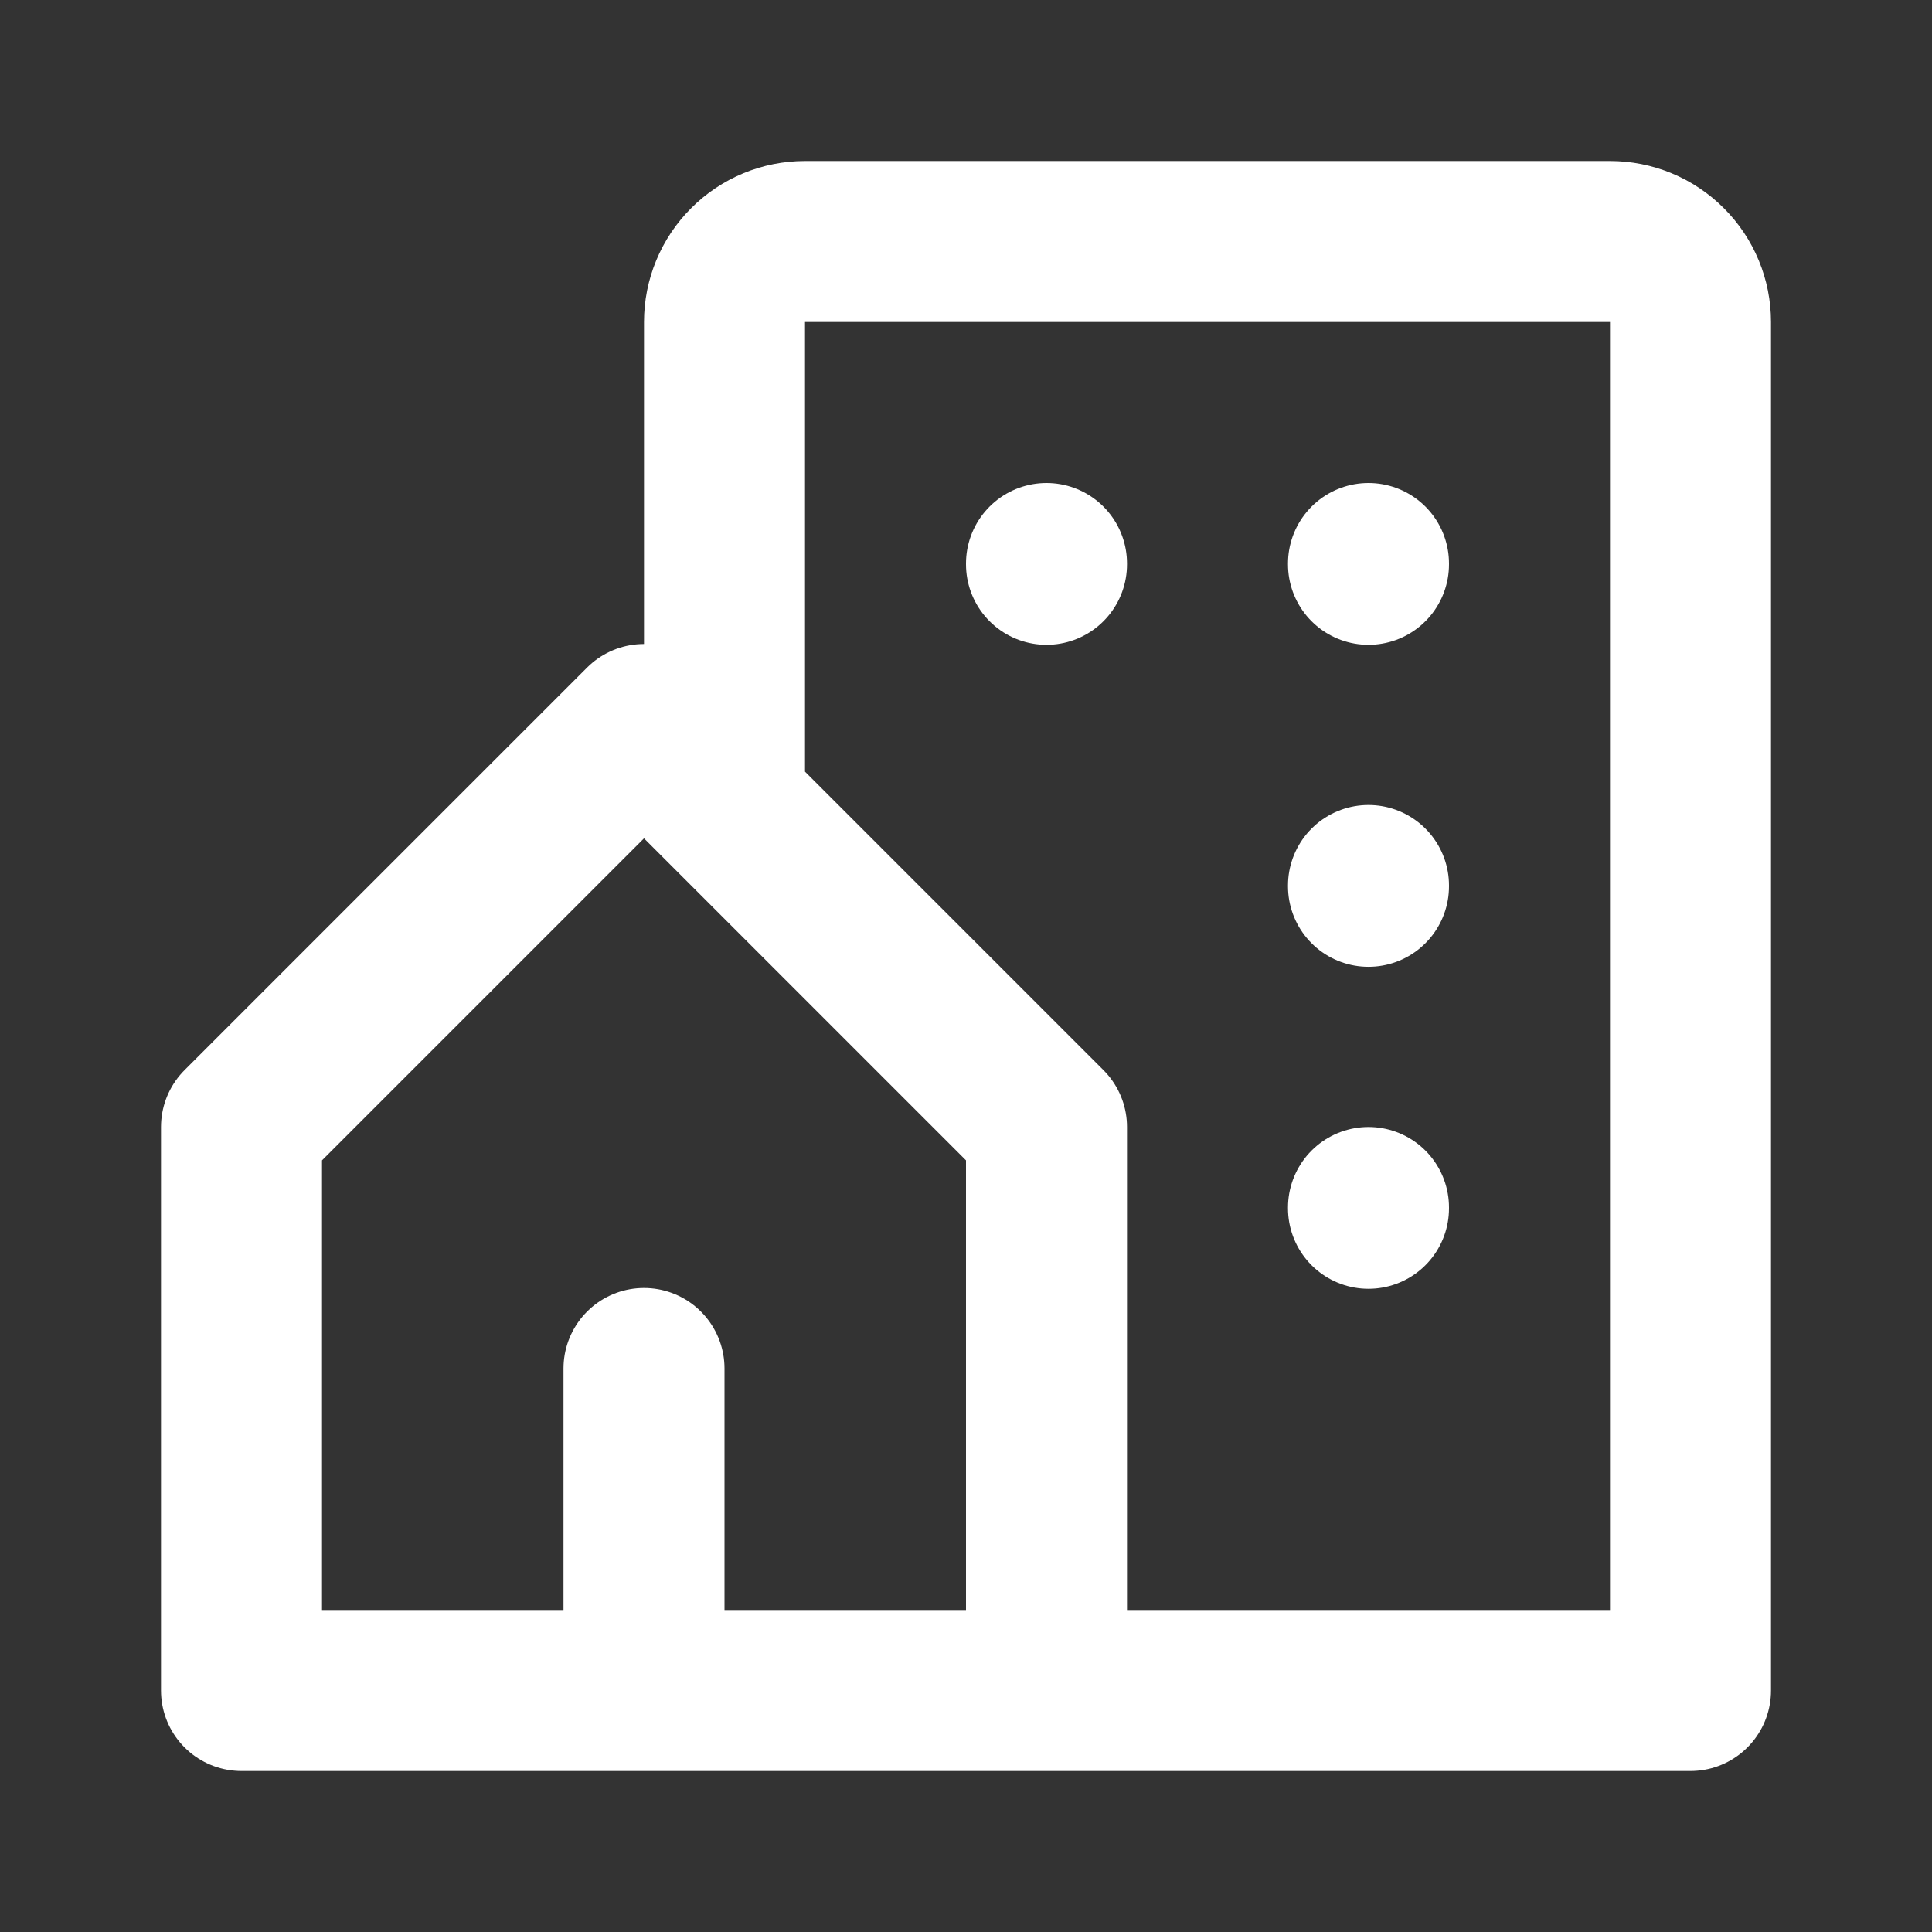
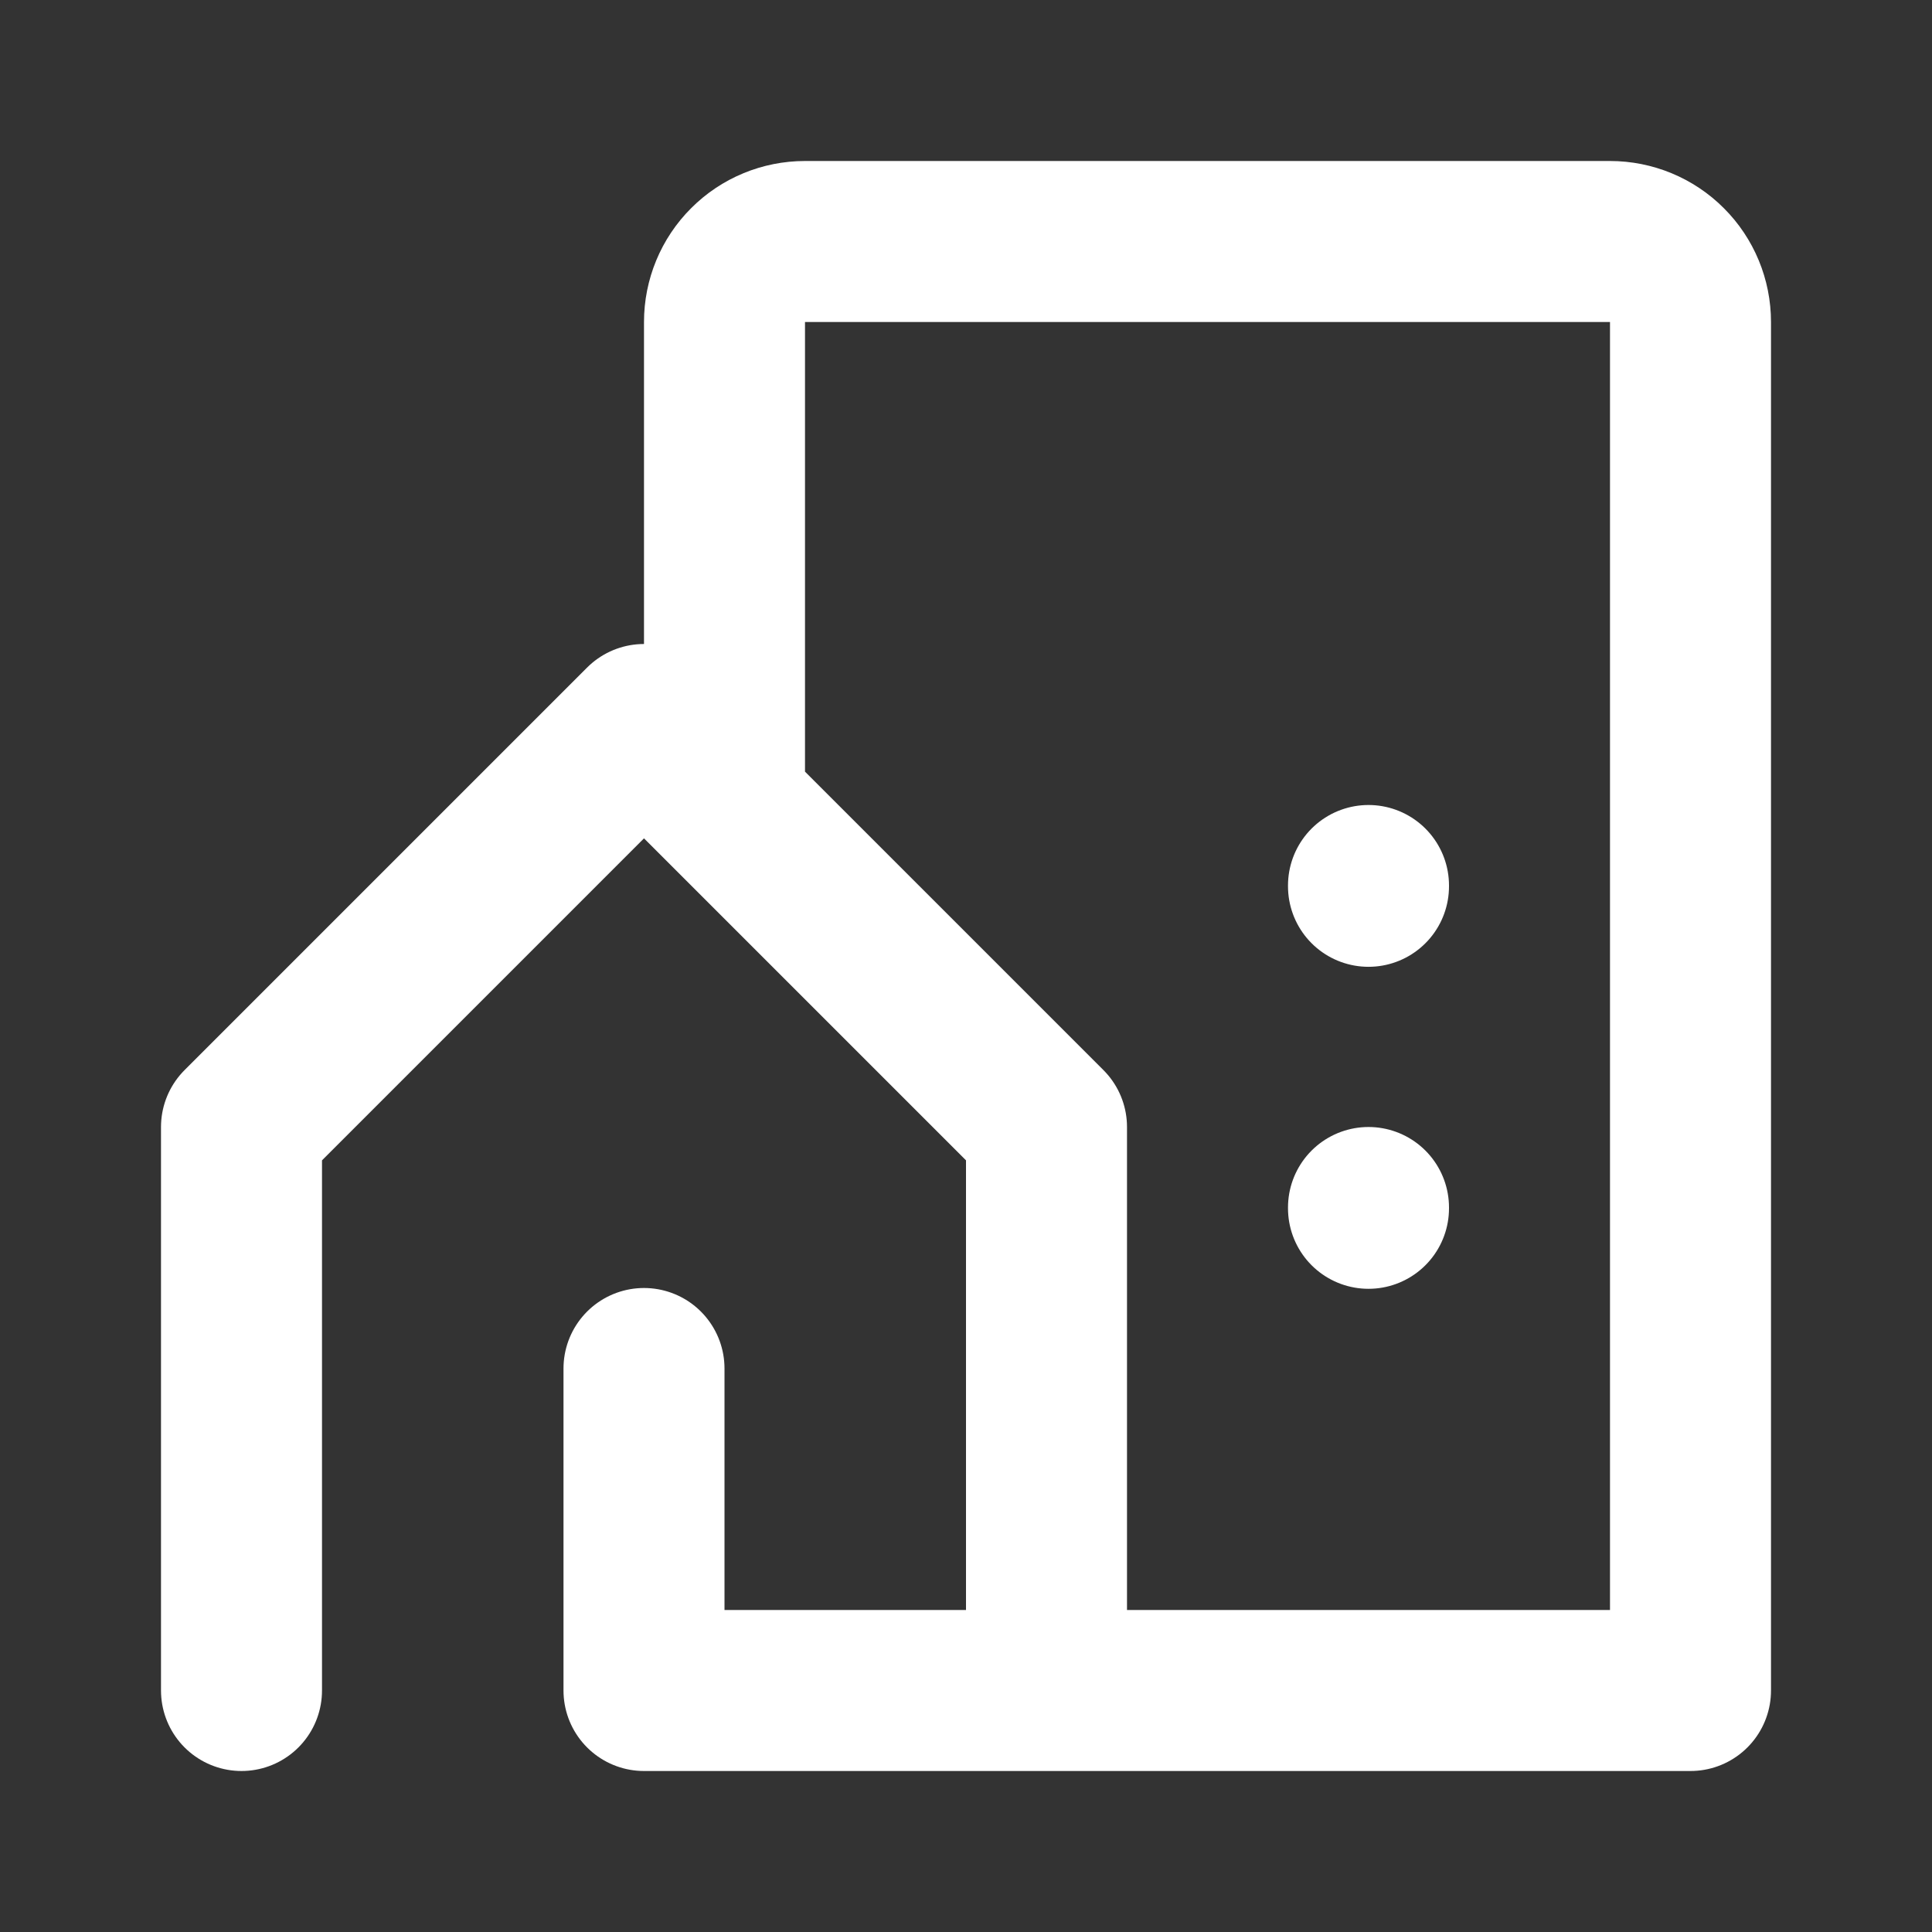
<svg xmlns="http://www.w3.org/2000/svg" width="24" height="24" viewBox="0 0 24 24" fill="none">
  <rect x="0" y="0" width="24" height="24" fill="#333333" stroke="none" />
-   <path d="M13 21V14L8 9L3 14V21H8M13 21H8M13 21H21V4C21 3.735 20.895 3.48 20.707 3.293C20.52 3.105 20.265 3 20 3H10C9.735 3 9.48 3.105 9.293 3.293C9.105 3.48 9 3.735 9 4V10M8 21V17" stroke="white" stroke-width="2" stroke-linecap="round" stroke-linejoin="round" />
-   <path d="M13 7V7.01" stroke="white" stroke-width="2" stroke-linecap="round" stroke-linejoin="round" />
-   <path d="M17 7V7.01" stroke="white" stroke-width="2" stroke-linecap="round" stroke-linejoin="round" />
+   <path d="M13 21V14L8 9L3 14V21M13 21H8M13 21H21V4C21 3.735 20.895 3.48 20.707 3.293C20.52 3.105 20.265 3 20 3H10C9.735 3 9.48 3.105 9.293 3.293C9.105 3.48 9 3.735 9 4V10M8 21V17" stroke="white" stroke-width="2" stroke-linecap="round" stroke-linejoin="round" />
  <path d="M17 11V11.01" stroke="white" stroke-width="2" stroke-linecap="round" stroke-linejoin="round" />
  <path d="M17 15V15.01" stroke="white" stroke-width="2" stroke-linecap="round" stroke-linejoin="round" />
</svg>